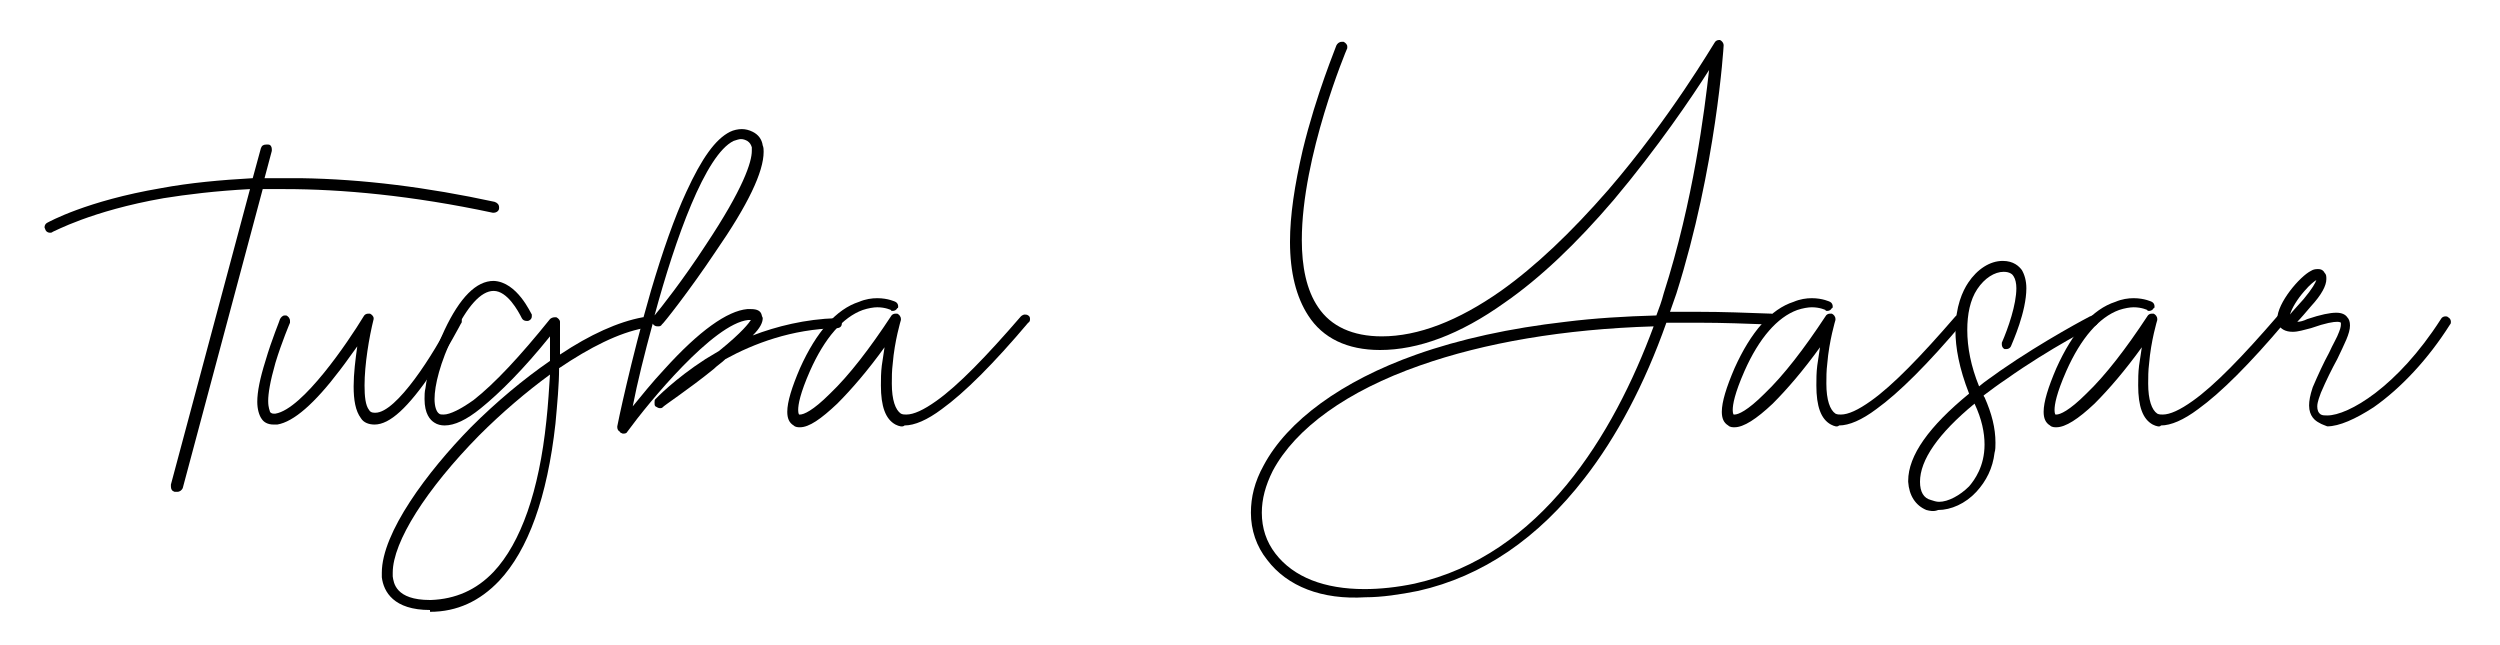
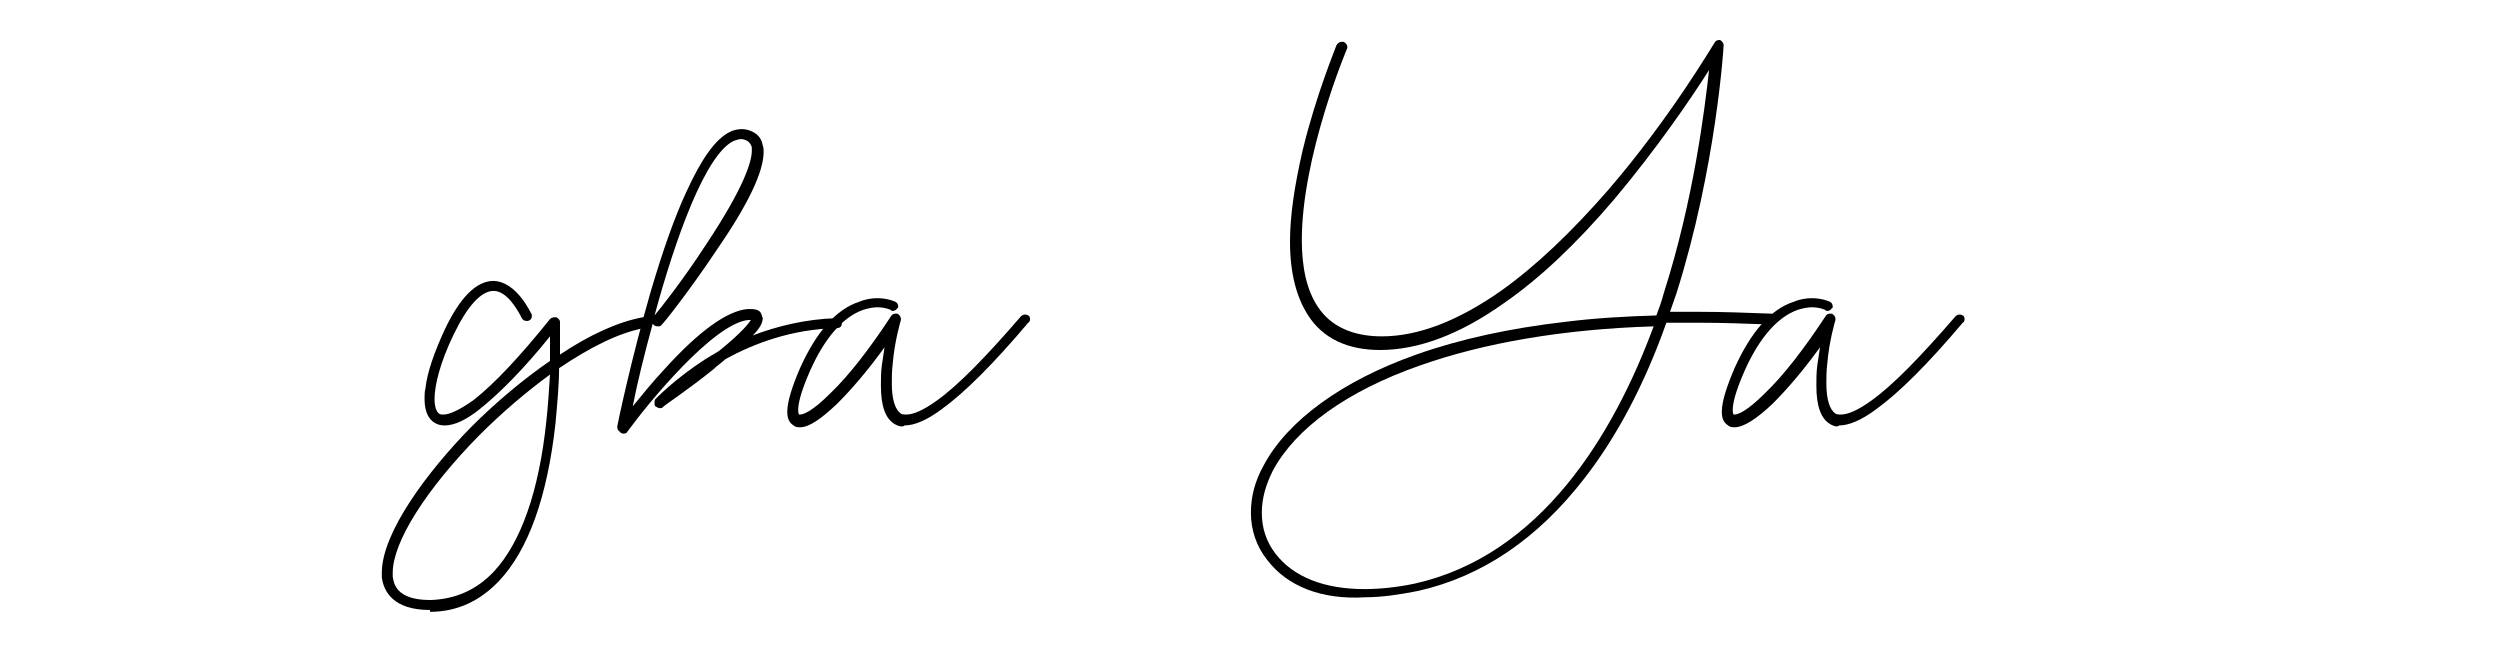
<svg xmlns="http://www.w3.org/2000/svg" id="katman_1" x="0px" y="0px" viewBox="0 0 275 71" style="enable-background:new 0 0 275 71;" xml:space="preserve">
  <g>
-     <path d="M19.2,54.1c-0.3-0.1-0.4-0.3-0.4-0.6l0-0.2l8.7-32.5c-3.8,0.2-7,0.6-9.5,1c-8,1.4-12.1,3.7-12.2,3.7   c-0.1,0.1-0.2,0.1-0.3,0.1c-0.2,0-0.4-0.1-0.5-0.3c0-0.1-0.1-0.2-0.1-0.3c0-0.2,0.1-0.4,0.3-0.5c0.2-0.1,4.3-2.4,12.5-3.8   c3.2-0.6,6.6-0.9,10.1-1.1l0.9-3.3c0.1-0.3,0.3-0.4,0.6-0.4l0.2,0c0.3,0,0.4,0.3,0.4,0.5l0,0.2l-0.8,3l2.3,0l1.7,0   c6.8,0.1,13.9,1,21.3,2.6c0.3,0.1,0.5,0.3,0.5,0.6l0,0.1c0,0.3-0.3,0.5-0.6,0.5l-0.1,0c-8.9-1.9-16.6-2.6-22.9-2.6   c-0.8,0-1.7,0-2.4,0l-8.8,32.9c-0.1,0.2-0.3,0.4-0.6,0.4C19.3,54.1,19.3,54.1,19.2,54.1z" />
-     <path d="M41.2,46.7c-0.6,0-1.2-0.2-1.5-0.7c-0.6-0.8-0.8-2-0.8-3.5c0-1.4,0.2-3,0.4-4.4c-0.6,0.8-1.2,1.7-1.9,2.6   c-2.8,3.7-5.1,5.7-6.9,6c-0.2,0-0.3,0-0.4,0c-0.7,0-1.1-0.3-1.3-0.6c-0.3-0.4-0.5-1.1-0.5-1.9c0-1.1,0.3-2.6,0.9-4.5   c0.7-2.4,1.6-4.5,1.6-4.6c0.1-0.2,0.3-0.4,0.5-0.4l0.2,0c0.2,0.1,0.4,0.3,0.4,0.6l0,0.2c0,0-0.9,2.1-1.6,4.4   c-0.6,2.1-0.8,3.4-0.8,4.2c0,0.8,0.2,1.1,0.2,1.2c0,0,0.1,0.2,0.4,0.2l0.2,0c3-0.5,8-7.9,9.7-10.7c0.1-0.2,0.3-0.3,0.5-0.3   c0.1,0,0.2,0,0.2,0c0.2,0.1,0.4,0.3,0.4,0.5l0,0.1c-0.5,2-1,5-1,7.3c0,1.2,0.1,2.2,0.5,2.7c0.1,0.2,0.3,0.3,0.6,0.3h0.1   c2.3,0,6.4-6.4,8.4-10.4c0.1-0.2,0.3-0.3,0.5-0.3c0.1,0,0.2,0,0.3,0.1c0.2,0.1,0.3,0.3,0.3,0.5c0,0.1,0,0.2-0.1,0.3   c0,0-1.4,2.7-3.2,5.4C44.9,44.8,42.9,46.7,41.2,46.7L41.2,46.7z" />
    <path d="M47.3,67.1c-4,0-5.1-2-5.3-3.6l0-0.5c0-4.4,5-11.1,9.8-16c2.8-2.8,5.8-5.3,8.7-7.3c0-1.1,0-2,0-2.7   c-2.9,3.6-5.5,6.2-7.6,7.9c-1.6,1.3-2.9,1.9-4,1.9c-0.4,0-0.8-0.1-1.1-0.3c-0.5-0.3-1.1-1-1.1-2.6c0-0.4,0-0.8,0.1-1.2   c0.2-1.8,1-4,2.1-6.4c1.7-3.6,3.5-5.4,5.4-5.4h0c2.6,0.1,4.1,3.6,4.2,3.7c0,0.1,0,0.2,0,0.2c0,0.2-0.1,0.4-0.4,0.5   c-0.1,0-0.2,0-0.2,0c-0.2,0-0.4-0.1-0.5-0.3c-0.4-0.8-1.6-3-3.1-3h0c-1.4,0-2.9,1.7-4.4,4.8c-1.5,3.1-2.1,5.6-2.1,7.1   c0,0.8,0.2,1.4,0.5,1.6c0.1,0.1,0.3,0.1,0.5,0.1c0.7,0,1.9-0.6,3.3-1.6c2.3-1.8,5.1-4.8,8.4-8.9c0.1-0.1,0.3-0.2,0.5-0.2l0.2,0   c0.2,0.1,0.4,0.3,0.4,0.5c0,0,0,1.1,0,2.7v0.9c3.3-2.2,6.4-3.6,9.1-4.1l0.1,0c0.2,0,0.5,0.2,0.5,0.5l0,0.1c0,0.3-0.2,0.5-0.5,0.6   c-2.7,0.5-5.9,2.1-9.3,4.4c0,1.8-0.2,3.9-0.4,6.1c-0.9,8.1-3,13.9-6.2,17.3c-2.1,2.2-4.6,3.4-7.6,3.4H47.3z M54.3,62.9   c3-3.2,5-8.9,5.8-16.6c0.2-1.8,0.3-3.6,0.4-5.1c-2.6,1.9-5.3,4.2-7.8,6.7c-5.8,5.9-9.5,11.7-9.5,15.1l0,0.4   c0.1,0.7,0.3,2.6,4.1,2.6h0.1C50.1,65.9,52.4,64.9,54.3,62.9z" />
    <path d="M68.2,47.5c-0.2-0.1-0.3-0.3-0.3-0.5v-0.1c0-0.1,1.5-7.3,3.7-14.9c1.3-4.4,2.6-8.1,3.9-10.9c1.7-3.7,3.2-5.8,4.8-6.6   c0.4-0.2,0.9-0.3,1.3-0.3c0.4,0,0.8,0.1,1.2,0.3c0.6,0.3,1,0.8,1.1,1.5c0.1,0.2,0.1,0.5,0.1,0.7c0,2.2-1.7,5.8-5.3,11   c-2.8,4.2-5.8,8-5.9,8c-0.1,0.2-0.3,0.2-0.4,0.2c-0.1,0-0.3,0-0.4-0.1c-0.1,0-0.1-0.1-0.2-0.2c-0.9,3.3-1.7,6.5-2.2,9.1   c0.9-1.1,2.1-2.6,3.5-4.1c3.8-4.2,6.9-6.4,9.1-6.6l0.4,0c0.7,0,1.1,0.2,1.2,0.7c0,0.1,0.1,0.2,0.1,0.3c0,0.5-0.3,1.1-1.1,1.9   c2.6-1,5.8-1.8,9.2-1.9c0.3,0,0.6,0.3,0.6,0.6v0c0,0.3-0.2,0.5-0.6,0.5c-4.9,0.1-9.1,1.7-12.2,3.4c-0.4,0.4-0.9,0.7-1.3,1.1   c-2.7,2.2-5.6,4.1-5.6,4.2c-0.1,0.1-0.2,0.1-0.3,0.1c-0.2,0-0.3-0.1-0.5-0.2c-0.1-0.1-0.1-0.2-0.1-0.4c0-0.2,0-0.3,0.1-0.4   c0.1-0.1,2.1-2.2,5.5-4.4l1.5-0.9c2.6-2.1,3.3-3.1,3.5-3.4h-0.3c-3.8,0.4-10.9,9-13.3,12.3c-0.1,0.2-0.3,0.2-0.5,0.2   C68.3,47.6,68.2,47.6,68.2,47.5z M77.6,27c4.2-6.3,5.1-9.2,5.1-10.4c0-0.2,0-0.3,0-0.4c-0.1-0.3-0.2-0.5-0.5-0.7   c-0.2-0.1-0.4-0.2-0.7-0.2c-0.2,0-0.5,0.1-0.8,0.2c-3.1,1.5-6.4,10.7-8.7,19.2C72.6,34,75.2,30.7,77.6,27z" />
    <path d="M98.5,46.7c-1.1-0.6-1.6-2-1.6-4.3c0-0.7,0-1.4,0.1-2.2c0.1-0.7,0.2-1.4,0.3-2c-1.8,2.5-3.6,4.6-5.2,6.2   C90.3,46.1,89,47,88,47c-0.2,0-0.5,0-0.7-0.2c-0.5-0.3-0.7-0.8-0.7-1.5c0-1.1,0.5-2.7,1.4-4.8c1.8-4,4-6.5,6.5-7.3   c0.7-0.3,1.4-0.4,2-0.4c1.2,0,2,0.4,2,0.4c0.2,0.1,0.3,0.3,0.3,0.5c0,0.1,0,0.2-0.1,0.2c-0.1,0.2-0.3,0.3-0.5,0.3   c-0.1,0-0.2,0-0.2-0.1c0,0-0.6-0.3-1.5-0.3c-0.4,0-1,0.1-1.6,0.3c-2.2,0.8-4.2,3.1-5.8,6.7c-1.1,2.5-1.3,3.7-1.3,4.3   c0,0.4,0.1,0.5,0.1,0.5l0.1,0c0.4,0,1.4-0.4,3.3-2.3c2.1-2,4.4-5,6.7-8.5c0.1-0.2,0.3-0.3,0.5-0.3c0.1,0,0.2,0,0.2,0   c0.2,0.1,0.4,0.3,0.4,0.6l0,0.1c0,0-0.7,2.3-0.9,4.8c-0.1,0.8-0.1,1.5-0.1,2.2c0,1.8,0.4,2.9,1,3.3c0.2,0.1,0.4,0.1,0.6,0.1   c0.8,0,1.9-0.5,3.3-1.5c2.4-1.7,5.5-4.9,9.3-9.3c0.1-0.1,0.3-0.2,0.4-0.2c0.1,0,0.3,0,0.4,0.1c0.2,0.1,0.2,0.3,0.2,0.4   c0,0.1,0,0.3-0.2,0.4c-3.8,4.5-7,7.7-9.5,9.5c-1.6,1.2-3,1.8-4.1,1.8C99.3,47,98.9,46.9,98.5,46.7z" />
    <path d="M139.4,61.6c-1.2-1.5-1.8-3.3-1.8-5.2c0-1.7,0.4-3.4,1.4-5.2c2.6-4.9,8.6-9.3,16.8-12.2c4.8-1.7,10.3-2.9,16.4-3.6   c3.2-0.4,6.5-0.6,10-0.7c0.3-0.8,0.6-1.6,0.8-2.4c3.3-10.3,4.5-20.2,5-24.6c-1.9,3-5.7,8.6-10.5,14.3c-4.1,4.8-8.1,8.6-12,11.3   c-4.9,3.5-9.5,5.2-13.7,5.2c-3.6,0-6.3-1.3-7.9-3.8c-1.3-2-2-4.7-2-8.1c0-2.9,0.5-6.2,1.4-10.1c1.5-6.2,3.7-11.4,3.7-11.5   c0.1-0.2,0.3-0.4,0.6-0.4l0.2,0c0.2,0.1,0.4,0.3,0.4,0.5c0,0.1,0,0.2,0,0.2c-0.1,0.2-5,11.9-5,21.1c0,2.9,0.5,5.5,1.8,7.4   c1.4,2.1,3.8,3.2,7,3.2c4,0,8.4-1.7,13.1-5c3.8-2.7,7.7-6.4,11.8-11.1c6.9-8,11.6-16.1,11.7-16.2c0.1-0.2,0.3-0.3,0.5-0.3l0.1,0   c0.2,0.1,0.4,0.3,0.4,0.6v0c0,0.1-0.8,13.4-5.2,27.3l-0.7,2l3.2,0c2.6,0,5.2,0.1,7.9,0.2c0.3,0,0.6,0.3,0.6,0.6v0   c0,0.3-0.3,0.6-0.6,0.6h0c-2.7-0.1-5.3-0.2-7.9-0.2c-1.2,0-2.4,0-3.6,0c-2.4,6.8-5.5,12.6-9,17.1c-5.1,6.6-11.2,10.8-18.3,12.4   c-2,0.4-4,0.7-5.8,0.7C145.4,66,141.6,64.5,139.4,61.6z M155.6,64.2c13.9-3.1,21.9-16.4,26.3-28.3c-9.9,0.3-18.6,1.8-25.7,4.3   c-8,2.8-13.7,6.9-16.2,11.6c-0.8,1.6-1.2,3.1-1.2,4.6c0,1.7,0.5,3.2,1.5,4.5c2,2.6,5.4,3.9,9.8,3.9   C151.8,64.8,153.7,64.6,155.6,64.2z" />
    <path d="M201.4,46.7c-1.1-0.6-1.6-2-1.6-4.3c0-0.7,0-1.4,0.1-2.2c0.1-0.7,0.2-1.4,0.3-2c-1.8,2.5-3.6,4.6-5.2,6.2   c-1.8,1.7-3.2,2.6-4.2,2.6c-0.2,0-0.5,0-0.7-0.2c-0.5-0.3-0.7-0.8-0.7-1.5c0-1.1,0.5-2.7,1.4-4.8c1.8-4,4-6.5,6.5-7.3   c0.7-0.3,1.4-0.4,2-0.4c1.2,0,2,0.4,2,0.4c0.2,0.1,0.3,0.3,0.3,0.5c0,0.1,0,0.2-0.1,0.2c-0.1,0.2-0.3,0.3-0.5,0.3   c-0.1,0-0.2,0-0.2-0.1c0,0-0.6-0.3-1.5-0.3c-0.4,0-1,0.1-1.6,0.3c-2.2,0.8-4.2,3.1-5.8,6.7c-1.1,2.5-1.3,3.7-1.3,4.3   c0,0.4,0.1,0.5,0.1,0.5l0.1,0c0.4,0,1.4-0.4,3.3-2.3c2.1-2,4.4-5,6.7-8.5c0.1-0.2,0.3-0.3,0.5-0.3c0.1,0,0.2,0,0.2,0   c0.2,0.1,0.4,0.3,0.4,0.6l0,0.1c0,0-0.7,2.3-0.9,4.8c-0.1,0.8-0.1,1.5-0.1,2.2c0,1.8,0.4,2.9,1,3.3c0.2,0.1,0.4,0.1,0.6,0.1   c0.8,0,1.9-0.5,3.3-1.5c2.4-1.7,5.5-4.9,9.3-9.3c0.1-0.1,0.3-0.2,0.4-0.2c0.1,0,0.3,0,0.4,0.1c0.2,0.1,0.2,0.3,0.2,0.4   c0,0.1,0,0.3-0.2,0.4c-3.8,4.5-7,7.7-9.5,9.5c-1.6,1.2-3,1.8-4.1,1.8C202.1,47,201.8,46.9,201.4,46.7z" />
-     <path d="M211.9,56.1c-1.2-0.5-1.9-1.6-2-3.1v-0.1c0-2.8,2.3-6,6.7-9.6c-1.1-2.8-1.5-5.1-1.5-6.9c0-2.7,0.8-4.4,1.4-5.3   c1-1.5,2.4-2.4,3.8-2.4h0c1.2,0,1.8,0.6,2.1,1c0.3,0.5,0.5,1.2,0.5,2c0,2.6-1.5,5.9-1.7,6.4c-0.1,0.2-0.3,0.3-0.5,0.3   c-0.1,0-0.2,0-0.2,0c-0.2-0.1-0.3-0.3-0.3-0.5c0-0.1,0-0.2,0-0.2c0.7-1.6,1.6-4.2,1.6-6c0-0.5-0.1-1-0.3-1.3   c-0.1-0.2-0.4-0.5-1.1-0.5c-1,0-2.1,0.7-2.9,1.9c-0.8,1.2-1.1,2.8-1.1,4.5c0,1.9,0.4,4,1.3,6.2c0.7-0.6,1.5-1.1,2.3-1.7   c4.9-3.4,9.9-6,9.9-6c0.1,0,0.2-0.1,0.3-0.1c0.2,0,0.4,0.1,0.5,0.3c0,0.1,0.1,0.2,0.1,0.3c0,0.2-0.1,0.4-0.3,0.5   c-0.1,0-5,2.5-9.8,5.9c-0.9,0.6-1.7,1.2-2.5,1.8c0,0.1,0.1,0.2,0.1,0.2c0.8,1.8,1.2,3.4,1.2,5c0,0.4,0,0.8-0.1,1.1   c-0.2,1.7-0.9,3.1-2,4.3c-1.2,1.3-2.8,2-4.2,2C212.7,56.3,212.3,56.2,211.9,56.1z M216.6,53.5c0.6-0.7,1.7-2.2,1.7-4.6   c0-1.3-0.3-2.8-1.1-4.5c-4,3.3-6,6.2-6,8.6V53c0,1.1,0.4,1.8,1.2,2c0.3,0.1,0.6,0.2,0.9,0.2C214.3,55.2,215.6,54.5,216.6,53.5z" />
-     <path d="M236.8,46.7c-1.1-0.6-1.6-2-1.6-4.3c0-0.7,0-1.4,0.1-2.2c0.1-0.7,0.2-1.4,0.3-2c-1.8,2.5-3.6,4.6-5.2,6.2   c-1.8,1.7-3.2,2.6-4.2,2.6c-0.2,0-0.5,0-0.7-0.2c-0.5-0.3-0.7-0.8-0.7-1.5c0-1.1,0.5-2.7,1.4-4.8c1.8-4,4-6.5,6.5-7.3   c0.7-0.3,1.4-0.4,2-0.4c1.2,0,2,0.4,2,0.4c0.2,0.1,0.3,0.3,0.3,0.5c0,0.1,0,0.2-0.1,0.2c-0.1,0.2-0.3,0.3-0.5,0.3   c-0.1,0-0.2,0-0.2-0.1c0,0-0.6-0.3-1.5-0.3c-0.4,0-1,0.1-1.6,0.3c-2.2,0.8-4.2,3.1-5.8,6.7c-1.1,2.5-1.3,3.7-1.3,4.3   c0,0.4,0.1,0.5,0.1,0.5l0.1,0c0.4,0,1.4-0.4,3.3-2.3c2.1-2,4.4-5,6.7-8.5c0.1-0.2,0.3-0.3,0.5-0.3c0.1,0,0.2,0,0.2,0   c0.2,0.1,0.4,0.3,0.4,0.6l0,0.1c0,0-0.7,2.3-0.9,4.8c-0.1,0.8-0.1,1.5-0.1,2.2c0,1.8,0.4,2.9,1,3.3c0.2,0.1,0.4,0.1,0.6,0.1   c0.8,0,1.9-0.5,3.3-1.5c2.4-1.7,5.5-4.9,9.3-9.3c0.1-0.1,0.3-0.2,0.4-0.2c0.1,0,0.3,0,0.4,0.1c0.2,0.1,0.2,0.3,0.2,0.4   c0,0.1,0,0.3-0.2,0.4c-3.8,4.5-7,7.7-9.5,9.5c-1.6,1.2-3,1.8-4.1,1.8C237.6,47,237.2,46.9,236.8,46.7z" />
-     <path d="M255.1,46.5c-0.4-0.2-1.1-0.7-1.1-1.9c0-0.5,0.1-1.1,0.4-2c0.6-1.4,1.2-2.7,1.8-3.8c0.4-0.9,0.9-1.7,1.1-2.3   c0.2-0.5,0.2-0.7,0.2-0.9l0-0.1c0,0-0.1-0.1-0.4-0.1c-0.4,0-1.2,0.1-2.9,0.7c-0.8,0.2-1.4,0.4-2,0.4c-0.8,0-1.3-0.3-1.6-0.8   c-0.1-0.2-0.1-0.4-0.1-0.6c0-1.8,2.5-4.7,3.7-5.3c0.3-0.2,0.6-0.2,0.8-0.2c0.4,0,0.6,0.2,0.7,0.4c0.2,0.2,0.2,0.4,0.2,0.7   c0,0.7-0.5,1.7-1.7,3c-0.6,0.7-1.1,1.3-1.5,1.7c0.3,0,0.7-0.1,1.1-0.3c1.5-0.5,2.5-0.7,3.2-0.7c0.6,0,1,0.2,1.2,0.5   c0.2,0.2,0.3,0.5,0.3,0.9c0,0.9-0.6,2-1.4,3.7c-0.6,1.1-1.2,2.3-1.8,3.7c-0.1,0.3-0.4,1-0.4,1.5c0,0.4,0.1,0.7,0.4,0.9   c0.2,0.1,0.4,0.1,0.7,0.1c2.3,0,7.7-3.1,12.5-10.6c0.1-0.2,0.3-0.3,0.5-0.3c0.1,0,0.2,0,0.3,0.1c0.2,0.1,0.3,0.3,0.3,0.5   c0,0.1,0,0.2-0.1,0.3c-2.4,3.8-5.4,7-8.4,9.1c-2,1.3-3.8,2.1-5.1,2.1C255.8,46.8,255.4,46.7,255.1,46.5z M253.4,32.9   c1-1.2,1.3-1.8,1.4-2.1c-0.3,0.2-0.7,0.5-1.3,1.2c-0.8,0.9-1.4,1.9-1.6,2.6C252.2,34.2,252.8,33.6,253.4,32.9z" />
  </g>
</svg>